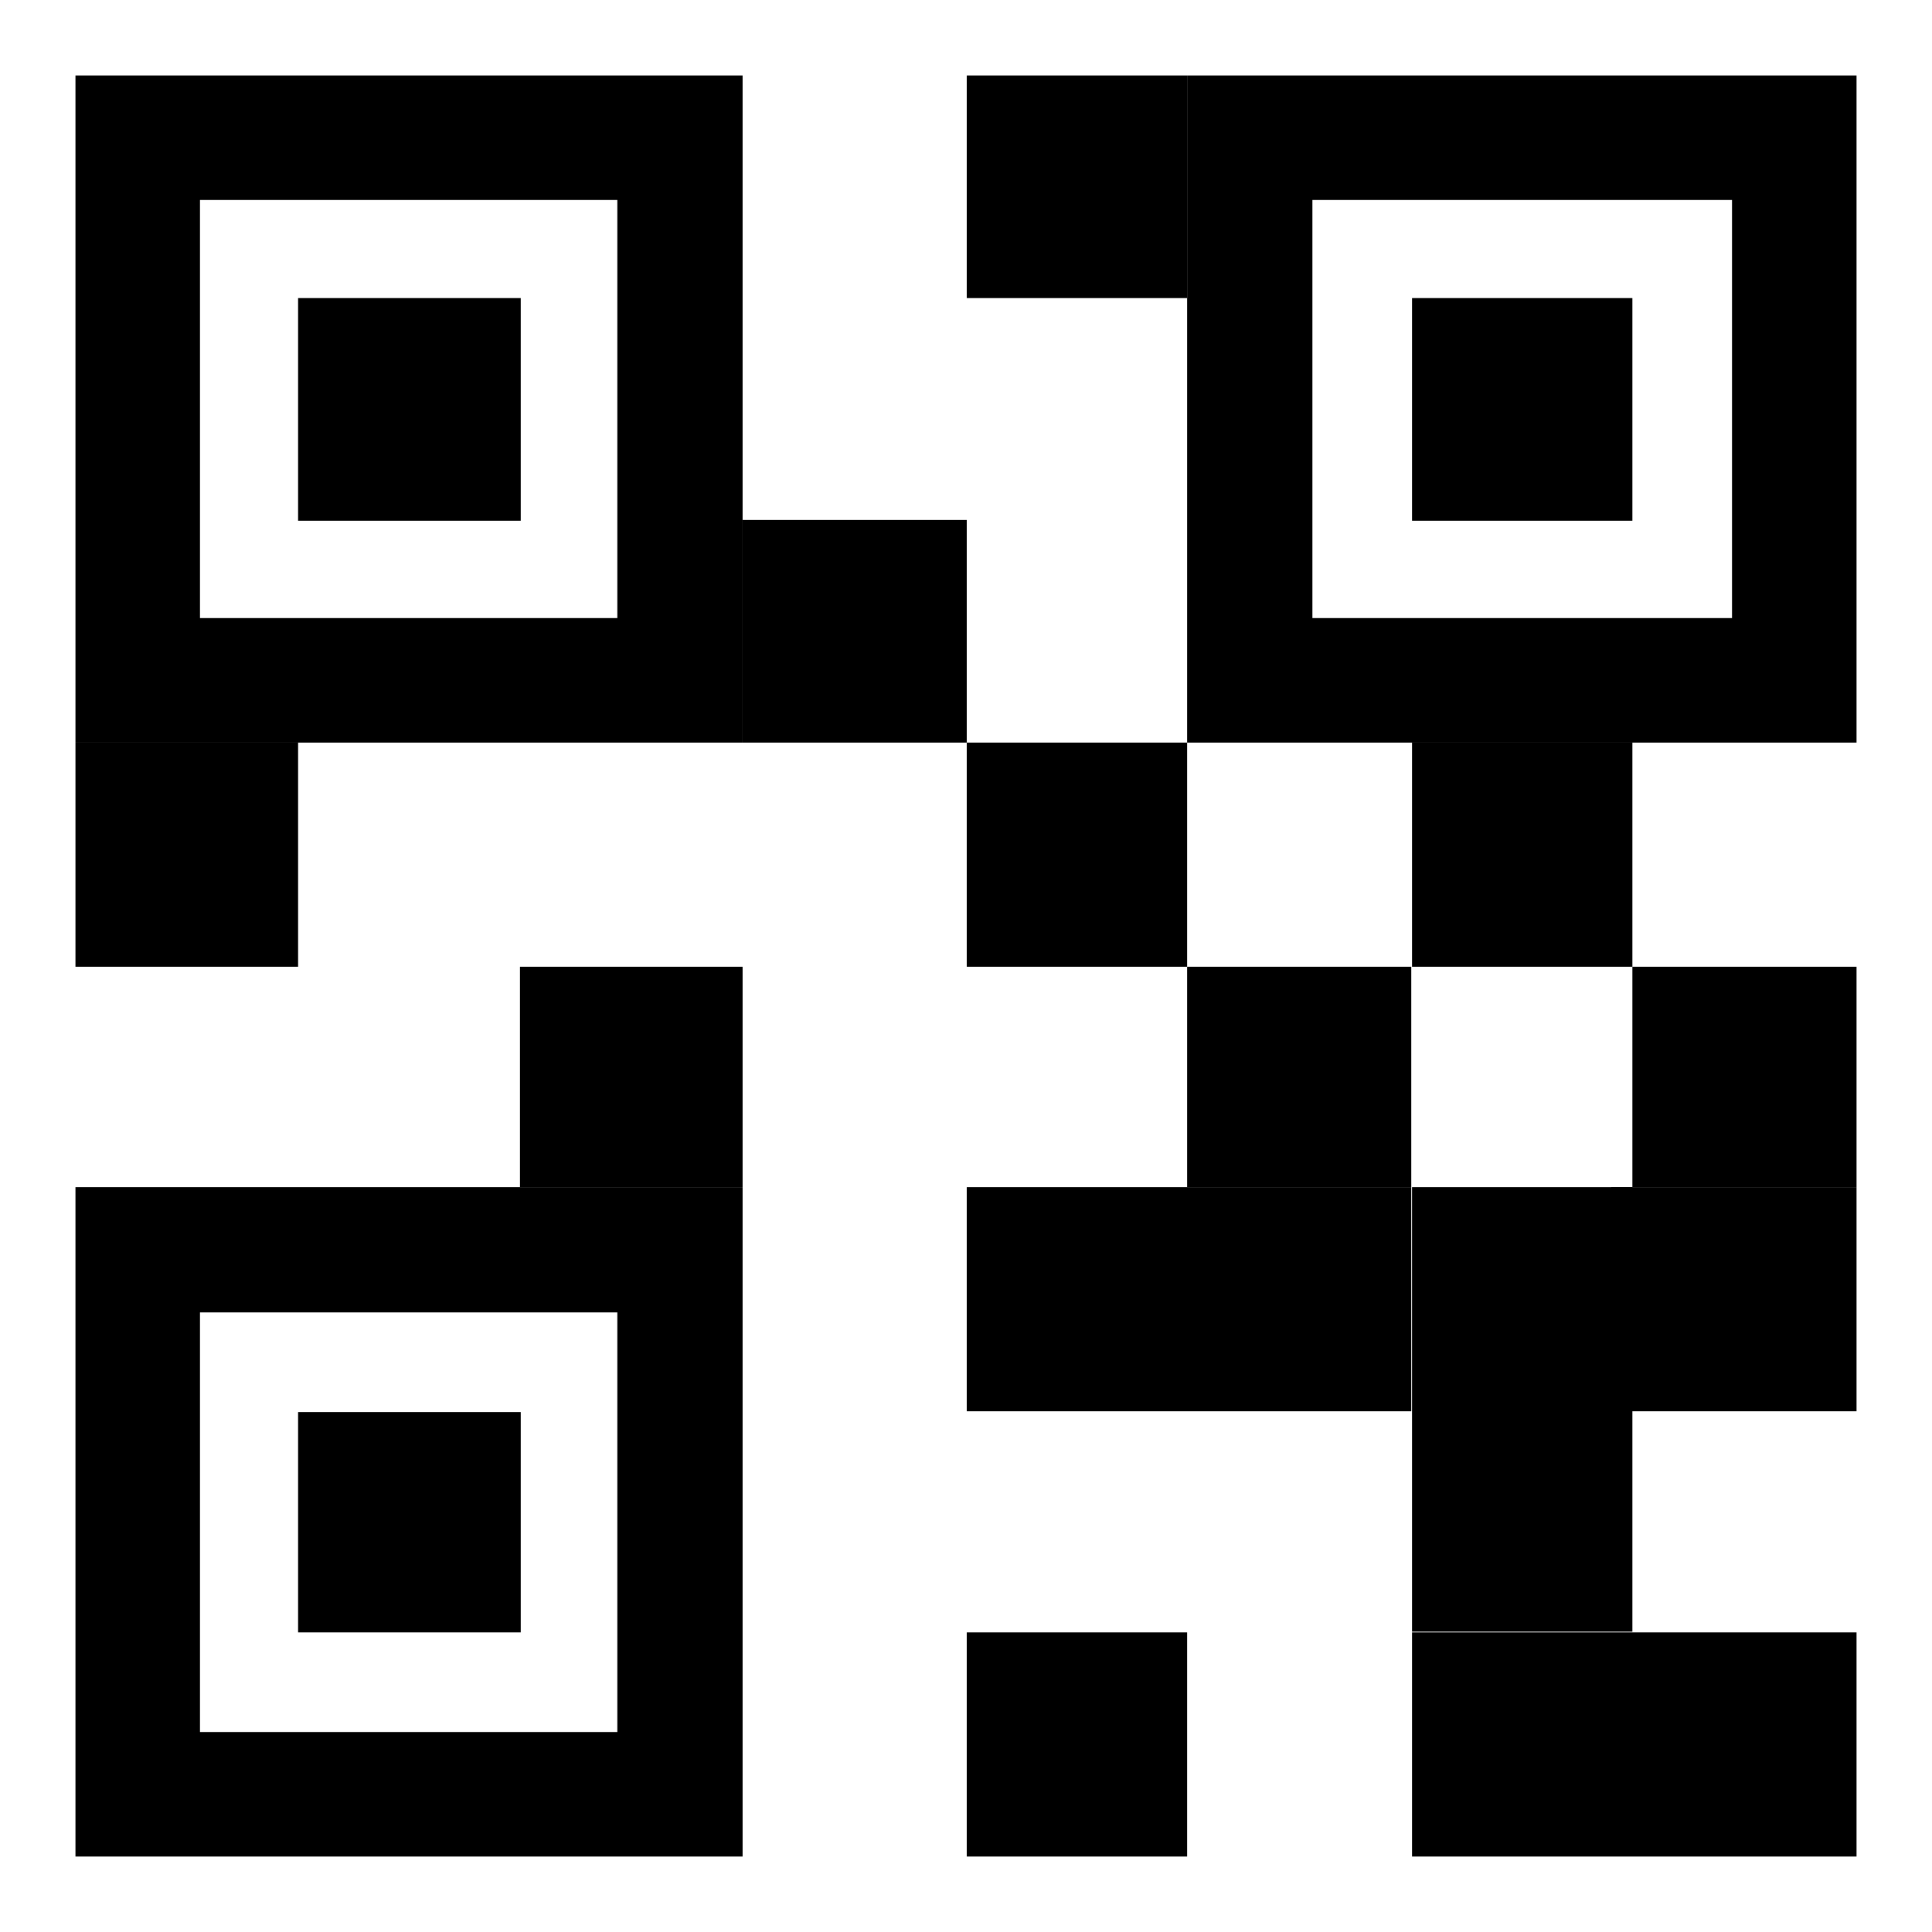
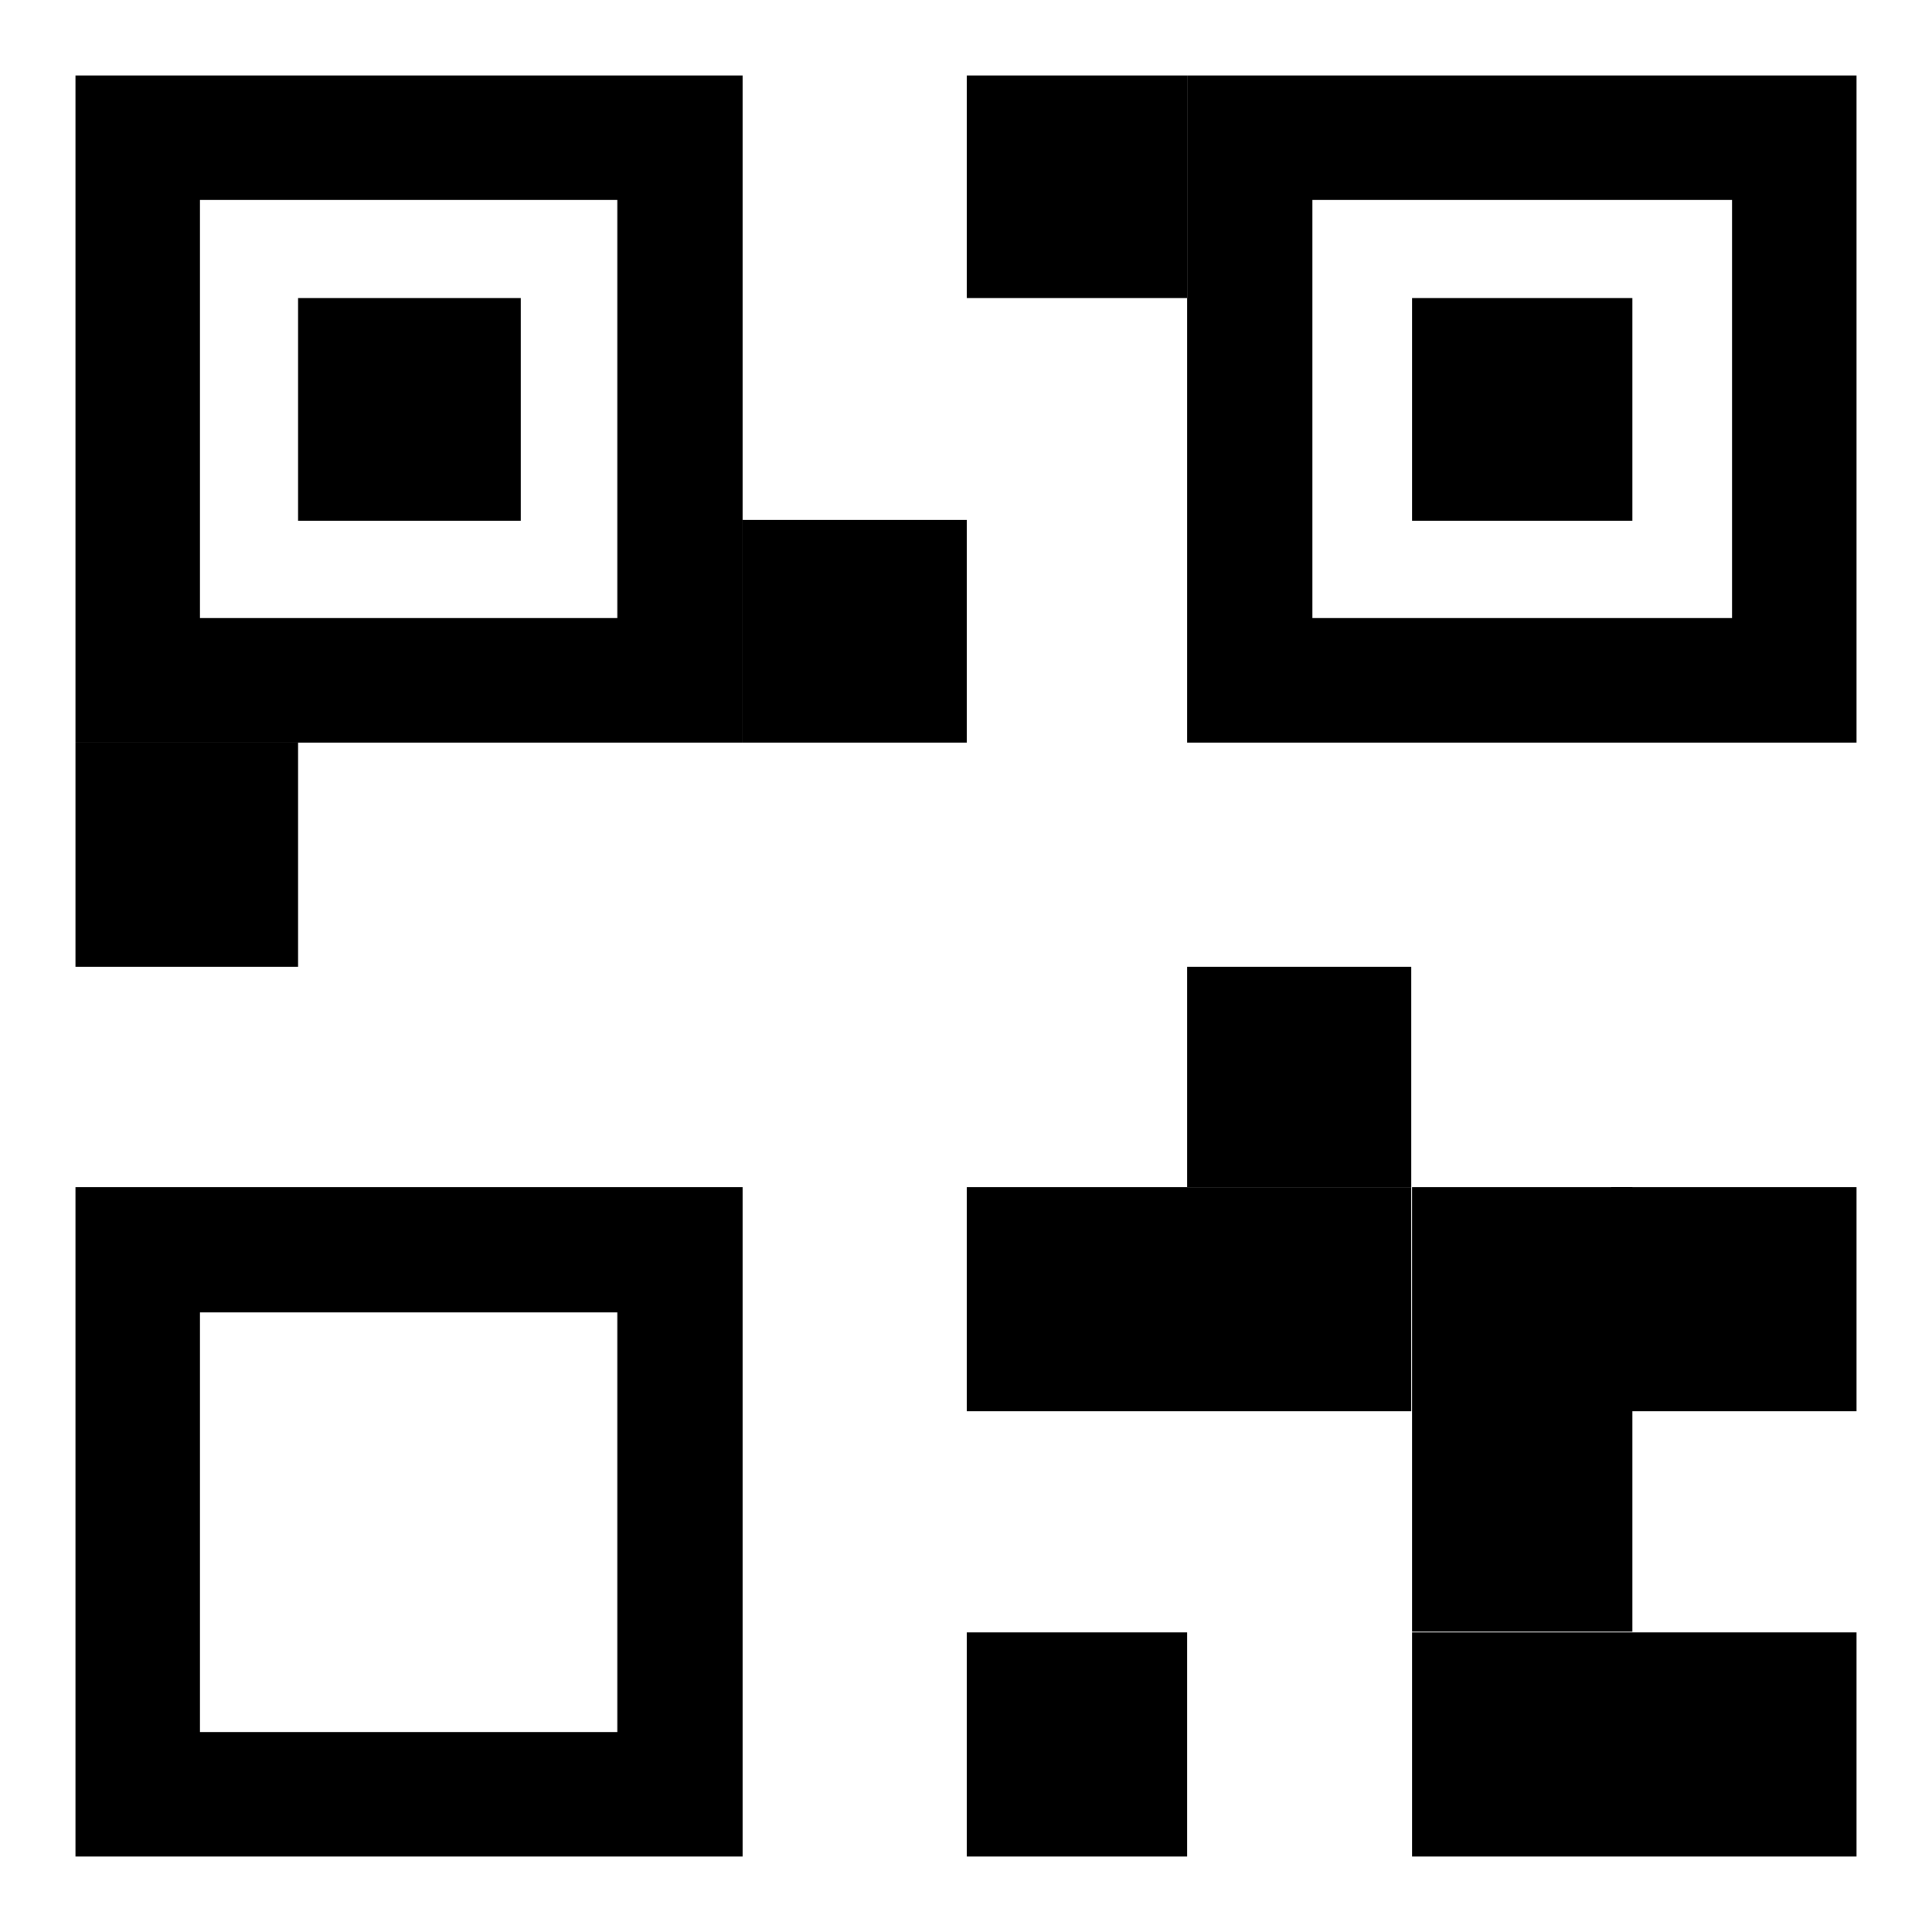
<svg xmlns="http://www.w3.org/2000/svg" version="1.1" x="0px" y="0px" viewBox="0 0 256 256" enable-background="new 0 0 256 256" xml:space="preserve">
  <g>
    <g>
      <path fill="#000000" d="M98.4,98.4H10V10h88.4V98.4z M26.5,81.9h55.3V26.5H26.5V81.9L26.5,81.9z" />
      <path fill="#000000" d="M39.5,39.5H69V69H39.5V39.5z" />
      <path fill="#000000" d="M98.4,246H10v-88.7h88.4V246z M26.5,229.5h55.3v-55.6H26.5V229.5L26.5,229.5z" />
-       <path fill="#000000" d="M39.5,187.1H69v29.2H39.5V187.1z" />
      <path fill="#000000" d="M246,98.4h-88.7V10H246V98.4z M173.9,81.9h55.6V26.5h-55.6V81.9z" />
      <path fill="#000000" d="M187.1,39.5h29.2V69h-29.2V39.5z" />
      <path fill="#000000" d="M10,98.4h29.5v29.7H10V98.4z" />
-       <path fill="#000000" d="M68.9,128.1h29.5v29.2H68.9V128.1L68.9,128.1z" />
      <path fill="#000000" d="M128.1,10h29.2v29.5h-29.2V10z" />
      <path fill="#000000" d="M98.4,68.9h29.7v29.5H98.4V68.9z" />
      <path fill="#000000" d="M128.1,216.3h29.2V246h-29.2V216.3z" />
      <path fill="#000000" d="M187.1,216.3H246V246h-58.9V216.3z" />
      <path fill="#000000" d="M128.1,157.3h58.9v29.7h-58.9V157.3z" />
      <path fill="#000000" d="M187.1,157.3h29.2v58.9h-29.2V157.3z" />
      <path fill="#000000" d="M213.5,157.3H246v29.7h-32.5V157.3z" />
-       <path fill="#000000" d="M128.1,98.4h29.2v29.7h-29.2V98.4z" />
      <path fill="#000000" d="M157.3,128.1h29.7v29.2h-29.7V128.1L157.3,128.1z" />
-       <path fill="#000000" d="M187.1,98.4h29.2v29.7h-29.2V98.4z" />
-       <path fill="#000000" d="M216.3,128.1H246v29.2h-29.7V128.1L216.3,128.1z" />
    </g>
  </g>
</svg>